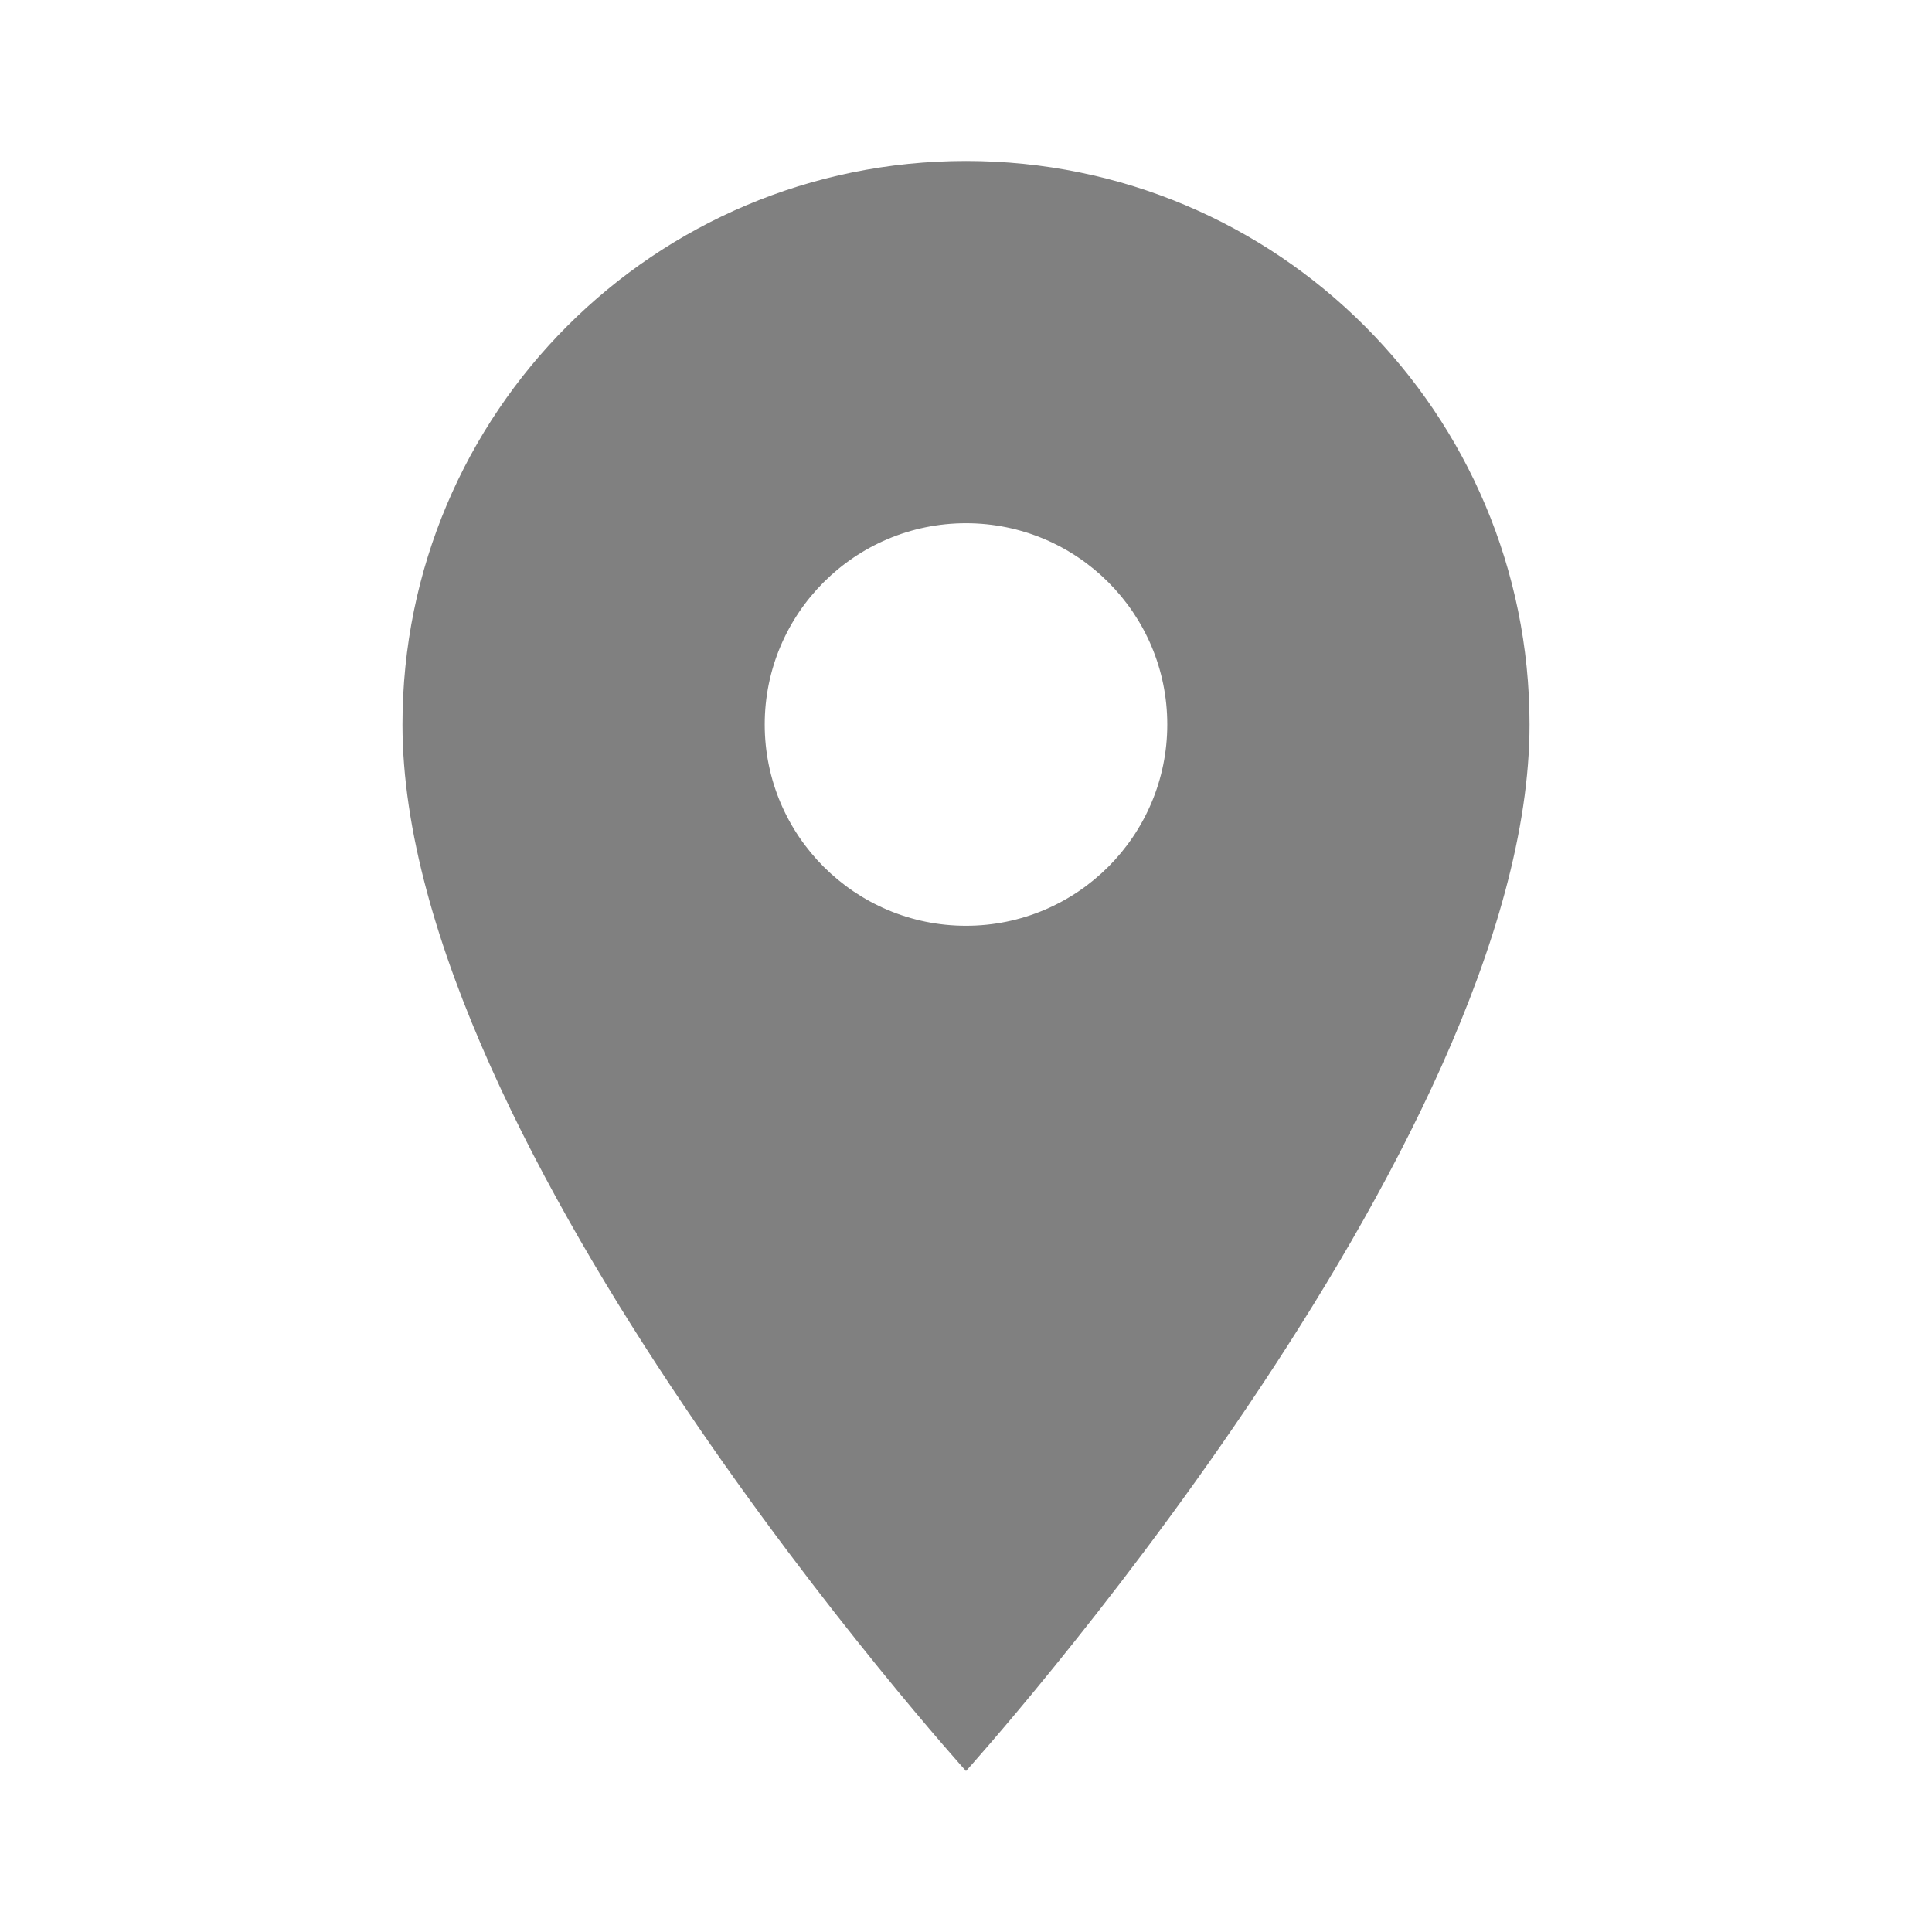
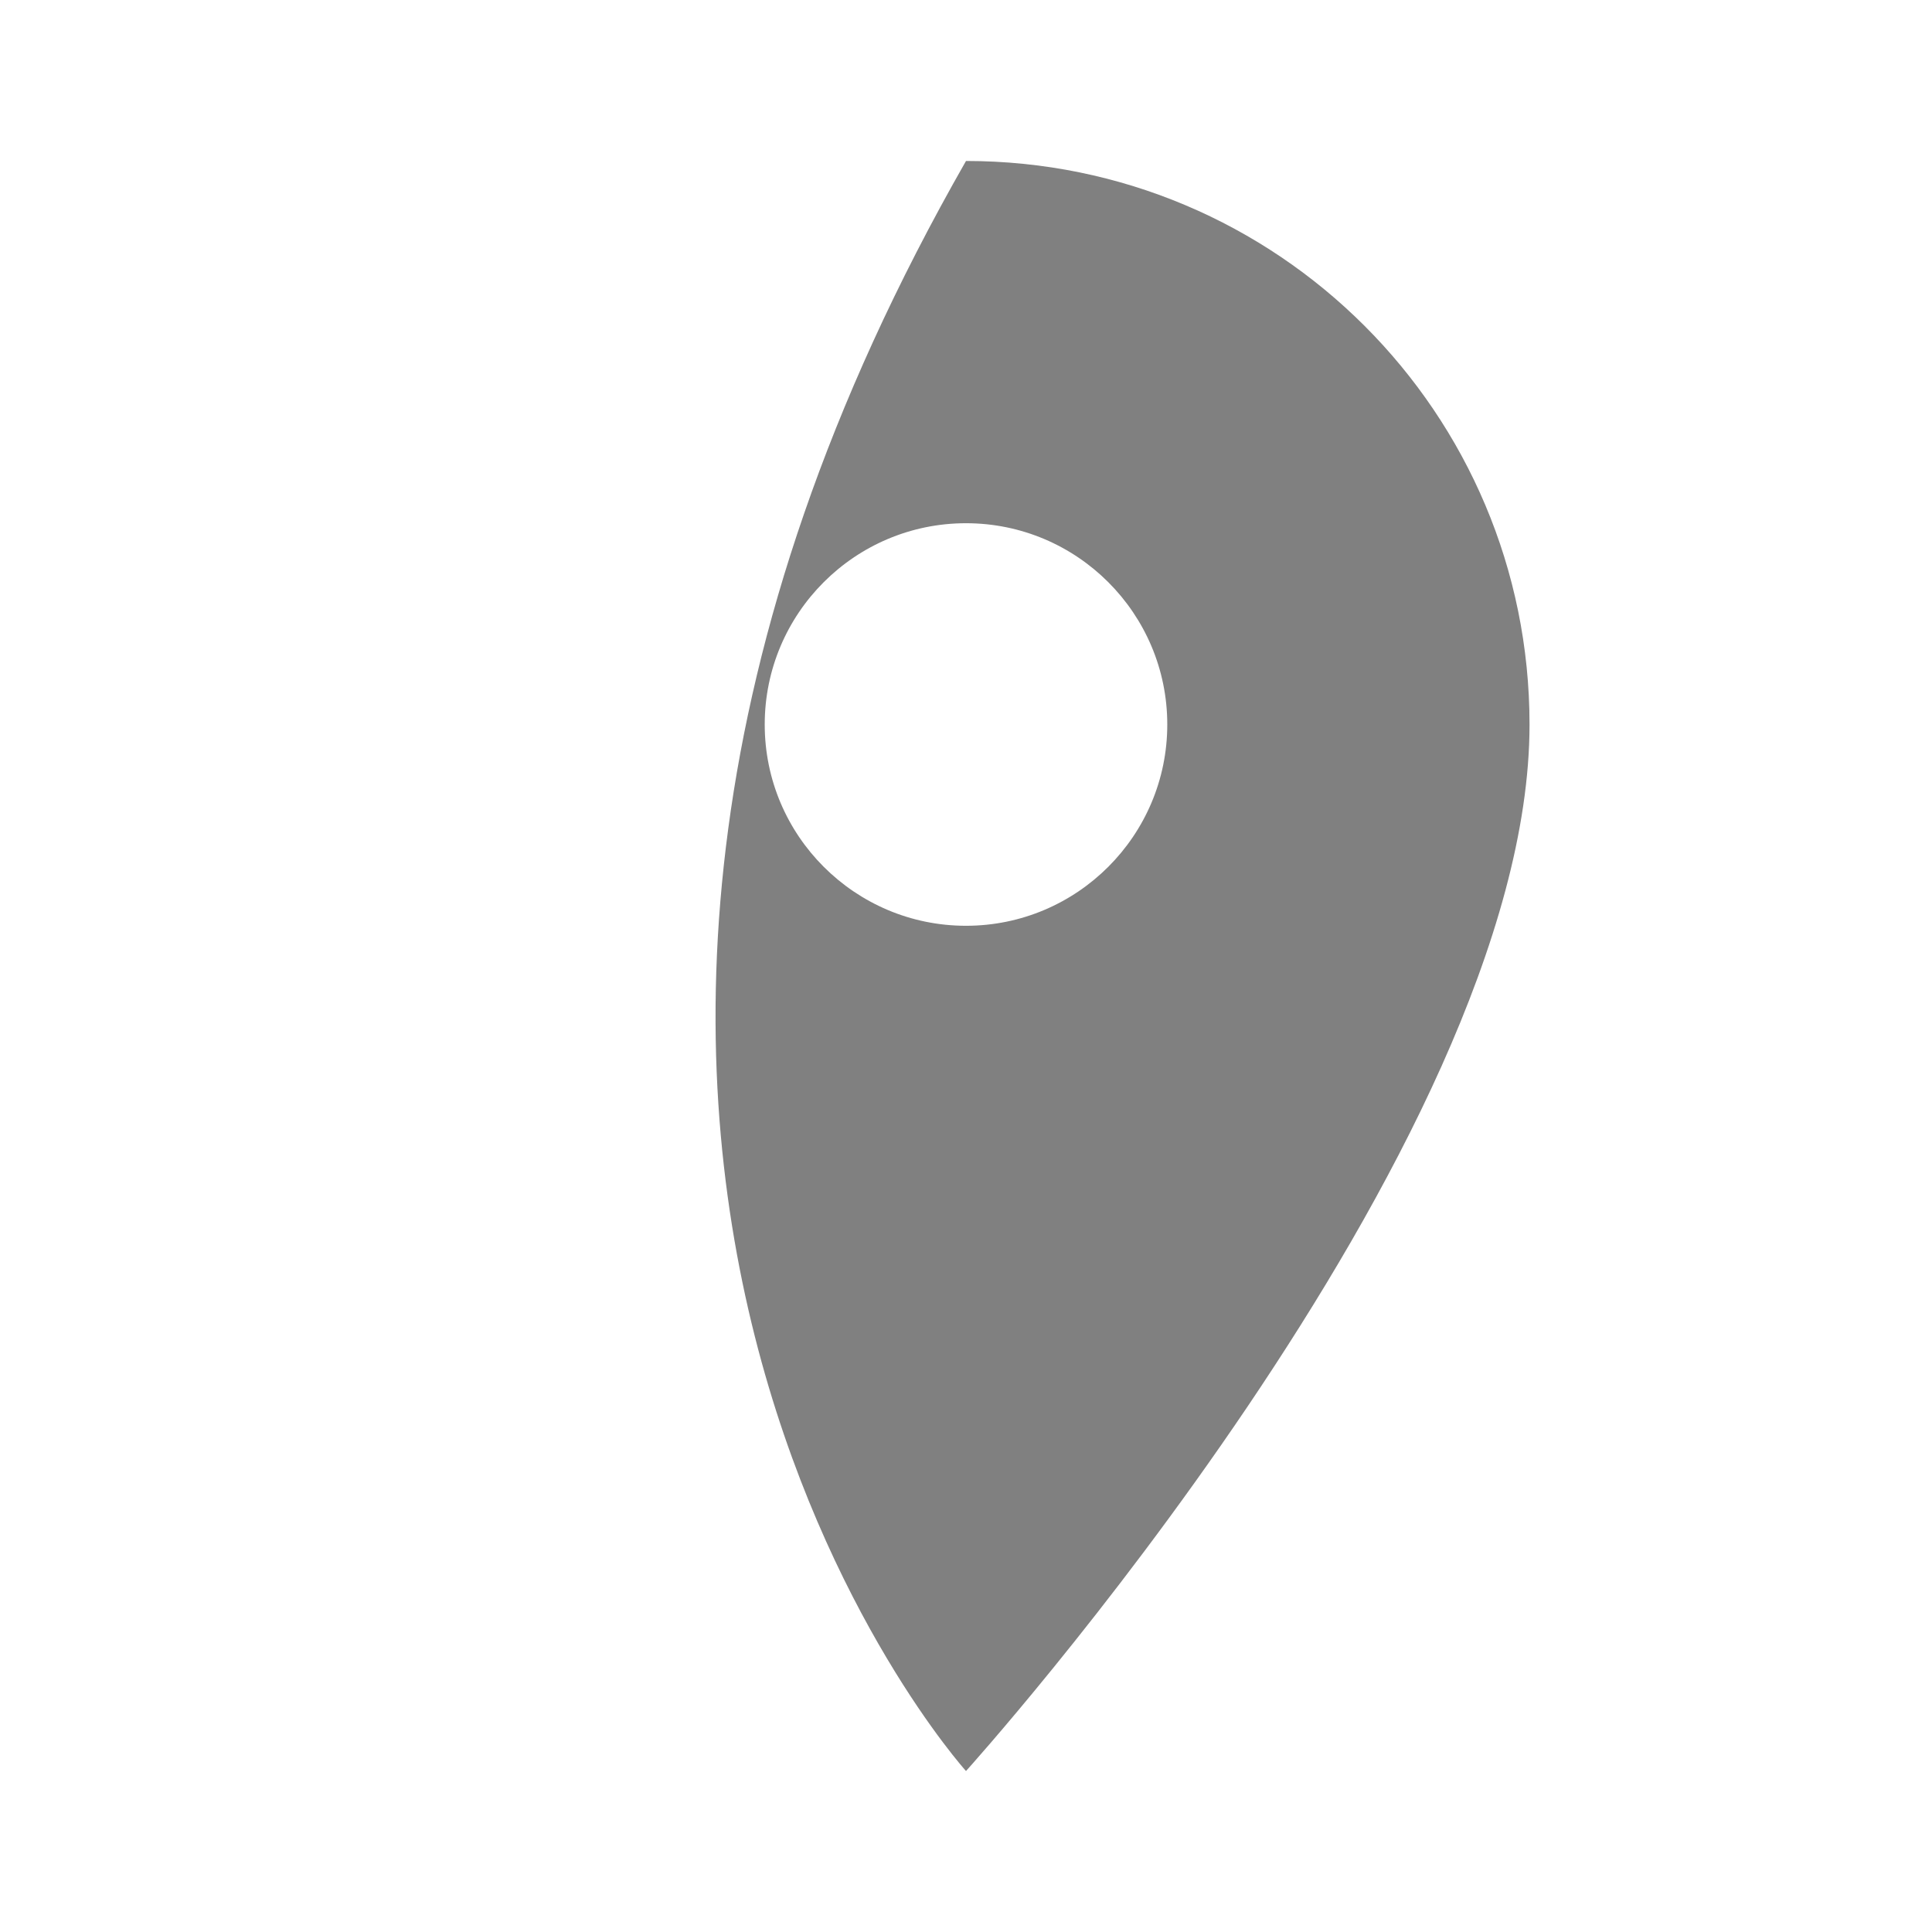
<svg xmlns="http://www.w3.org/2000/svg" width="22" height="22" viewBox="0 0 22 22" fill="none">
-   <path d="M11 1.833C7.452 1.833 4.583 4.702 4.583 8.25C4.583 13.062 11 20.167 11 20.167C11 20.167 17.417 13.062 17.417 8.25C17.417 4.702 14.547 1.833 11 1.833ZM11 10.542C9.735 10.542 8.708 9.515 8.708 8.25C8.708 6.985 9.735 5.958 11 5.958C12.265 5.958 13.292 6.985 13.292 8.25C13.292 9.515 12.265 10.542 11 10.542Z" fill="gray" />
+   <path d="M11 1.833C4.583 13.062 11 20.167 11 20.167C11 20.167 17.417 13.062 17.417 8.25C17.417 4.702 14.547 1.833 11 1.833ZM11 10.542C9.735 10.542 8.708 9.515 8.708 8.25C8.708 6.985 9.735 5.958 11 5.958C12.265 5.958 13.292 6.985 13.292 8.25C13.292 9.515 12.265 10.542 11 10.542Z" fill="gray" />
</svg>